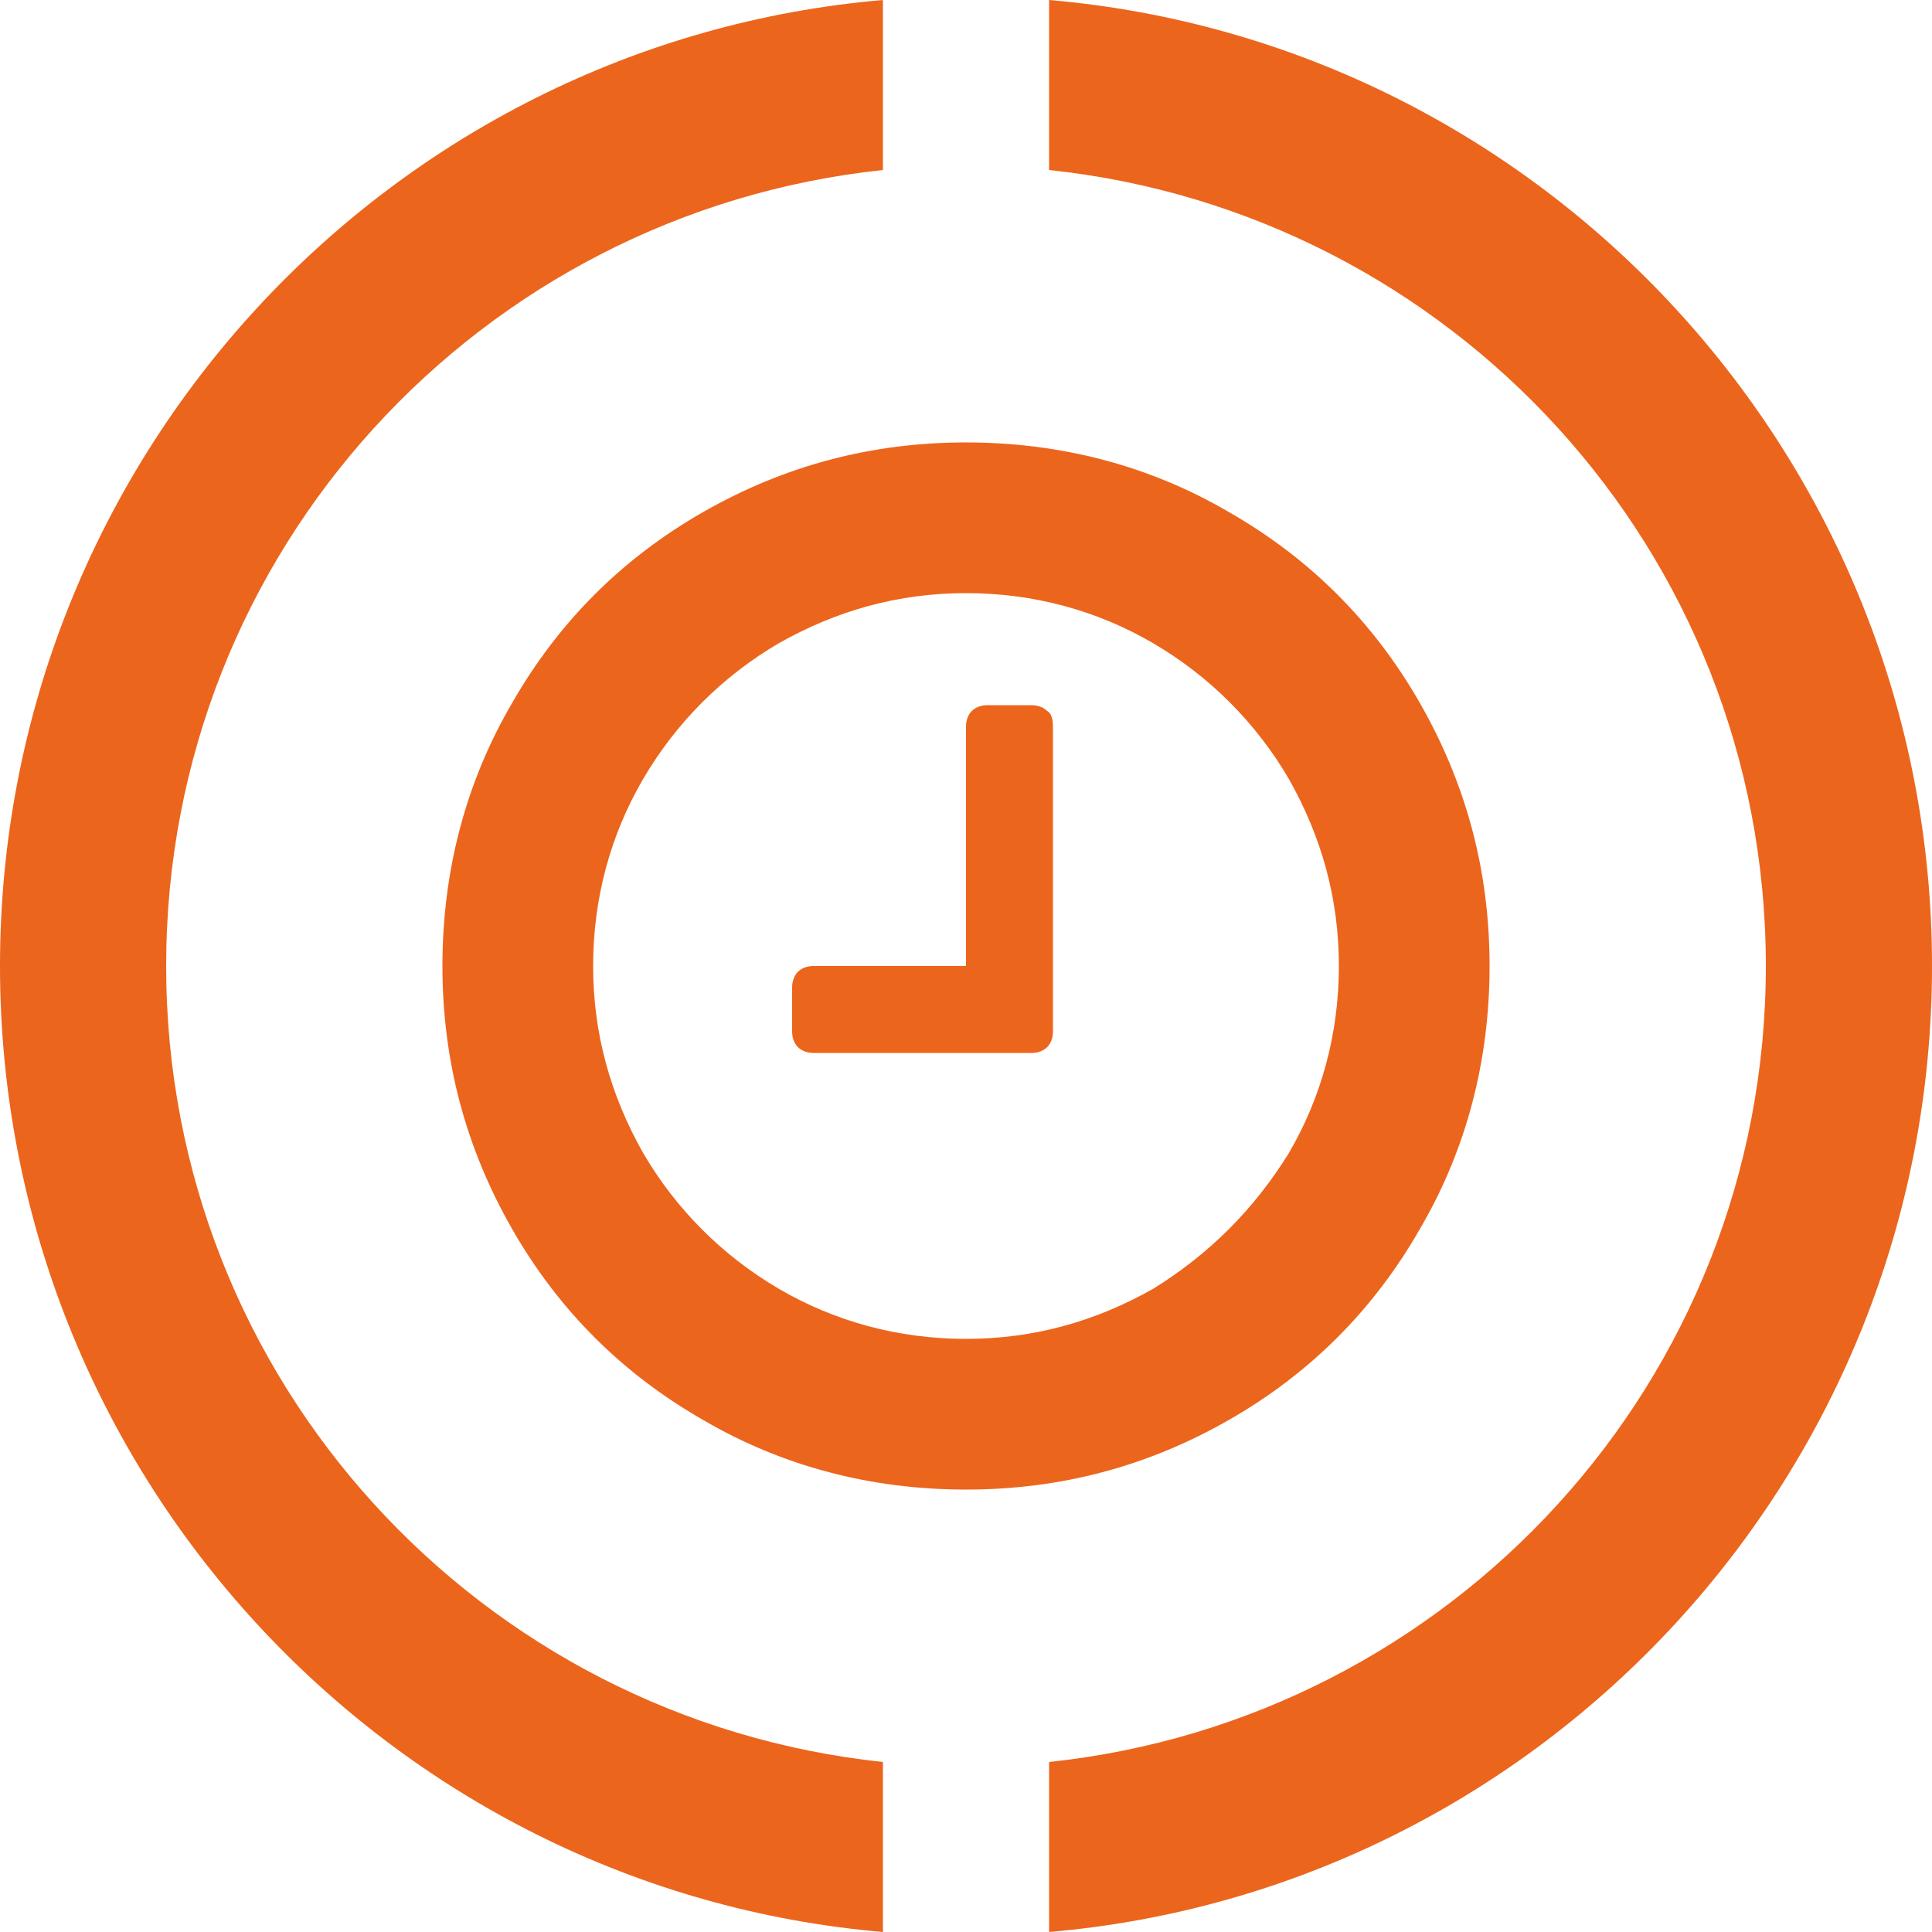
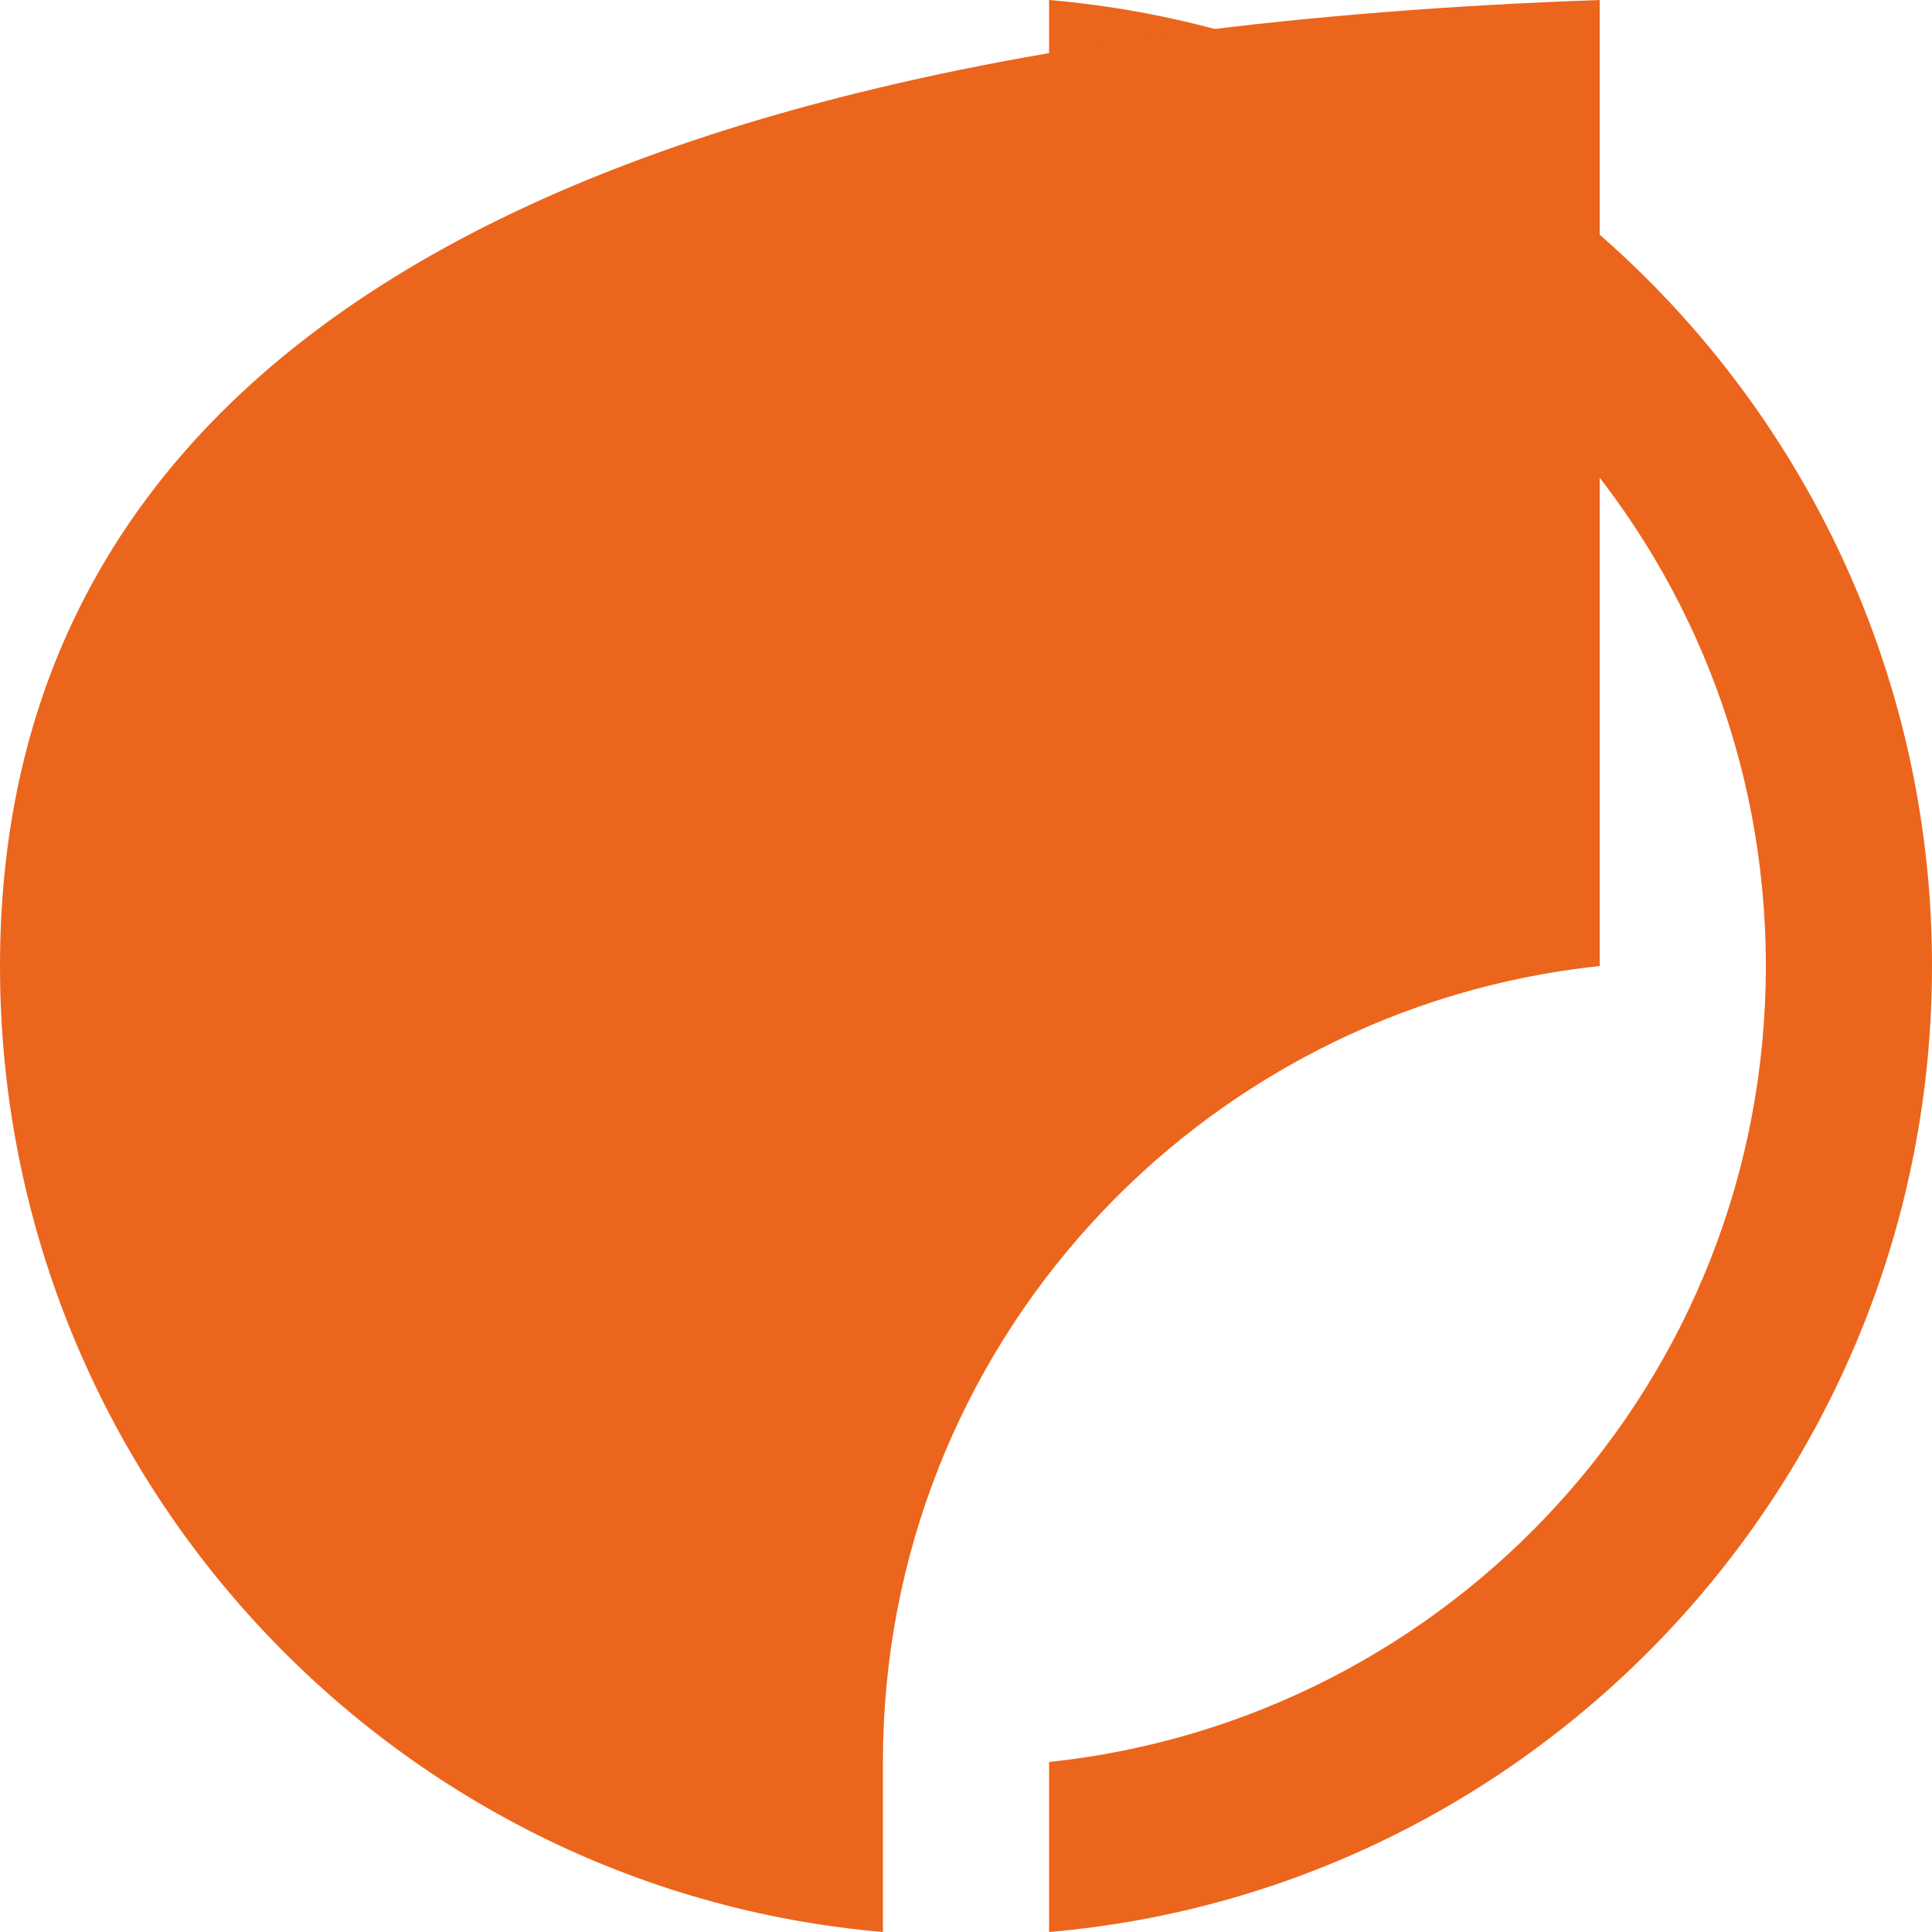
<svg xmlns="http://www.w3.org/2000/svg" version="1.1" id="Layer_1" x="0px" y="0px" viewBox="0 0 100 100" style="enable-background:new 0 0 100 100;" xml:space="preserve">
  <style type="text/css">
	.st0{fill:#EC651C;}
</style>
  <g>
    <g>
      <g>
        <path class="st0" d="M54.3,0v8.8C75.1,11,91.4,28.5,91.4,50c0,21.5-16.3,39-37.1,41.2v8.8C79.9,97.8,100,76.2,100,50     C100,23.8,79.9,2.2,54.3,0z" />
      </g>
      <g>
-         <path class="st0" d="M45.7,91.2C24.9,89,8.6,71.5,8.6,50c0-21.5,16.3-39,37.1-41.2V0C20.1,2.2,0,23.8,0,50     c0,26.2,20.1,47.8,45.7,50V91.2z" />
+         <path class="st0" d="M45.7,91.2c0-21.5,16.3-39,37.1-41.2V0C20.1,2.2,0,23.8,0,50     c0,26.2,20.1,47.8,45.7,50V91.2z" />
      </g>
    </g>
  </g>
  <g>
-     <path class="st0" d="M73.5,36.4c2.4,4.2,3.6,8.7,3.6,13.6s-1.2,9.5-3.6,13.6c-2.4,4.2-5.7,7.5-9.9,9.9c-4.2,2.4-8.7,3.6-13.6,3.6   c-4.9,0-9.5-1.2-13.6-3.6c-4.2-2.4-7.5-5.7-9.9-9.9c-2.4-4.2-3.6-8.7-3.6-13.6s1.2-9.5,3.6-13.6c2.4-4.2,5.7-7.5,9.9-9.9   c4.2-2.4,8.7-3.6,13.6-3.6c4.9,0,9.5,1.2,13.6,3.6C67.8,28.9,71.1,32.2,73.5,36.4z M66.7,59.7c1.7-2.9,2.6-6.2,2.6-9.7   s-0.9-6.7-2.6-9.7c-1.7-2.9-4.1-5.3-7-7c-2.9-1.7-6.2-2.6-9.7-2.6c-3.5,0-6.7,0.9-9.7,2.6c-2.9,1.7-5.3,4.1-7,7   c-1.7,2.9-2.6,6.2-2.6,9.7s0.9,6.7,2.6,9.7c1.7,2.9,4.1,5.3,7,7c2.9,1.7,6.2,2.6,9.7,2.6c3.5,0,6.7-0.9,9.7-2.6   C62.6,64.9,64.9,62.6,66.7,59.7z M54.5,37.6v15.8c0,0.3-0.1,0.6-0.3,0.8c-0.2,0.2-0.5,0.3-0.8,0.3H42.1c-0.3,0-0.6-0.1-0.8-0.3   c-0.2-0.2-0.3-0.5-0.3-0.8v-2.3c0-0.3,0.1-0.6,0.3-0.8c0.2-0.2,0.5-0.3,0.8-0.3H50V37.6c0-0.3,0.1-0.6,0.3-0.8s0.5-0.3,0.8-0.3h2.3   c0.3,0,0.6,0.1,0.8,0.3C54.4,36.9,54.5,37.2,54.5,37.6z" />
-   </g>
+     </g>
</svg>